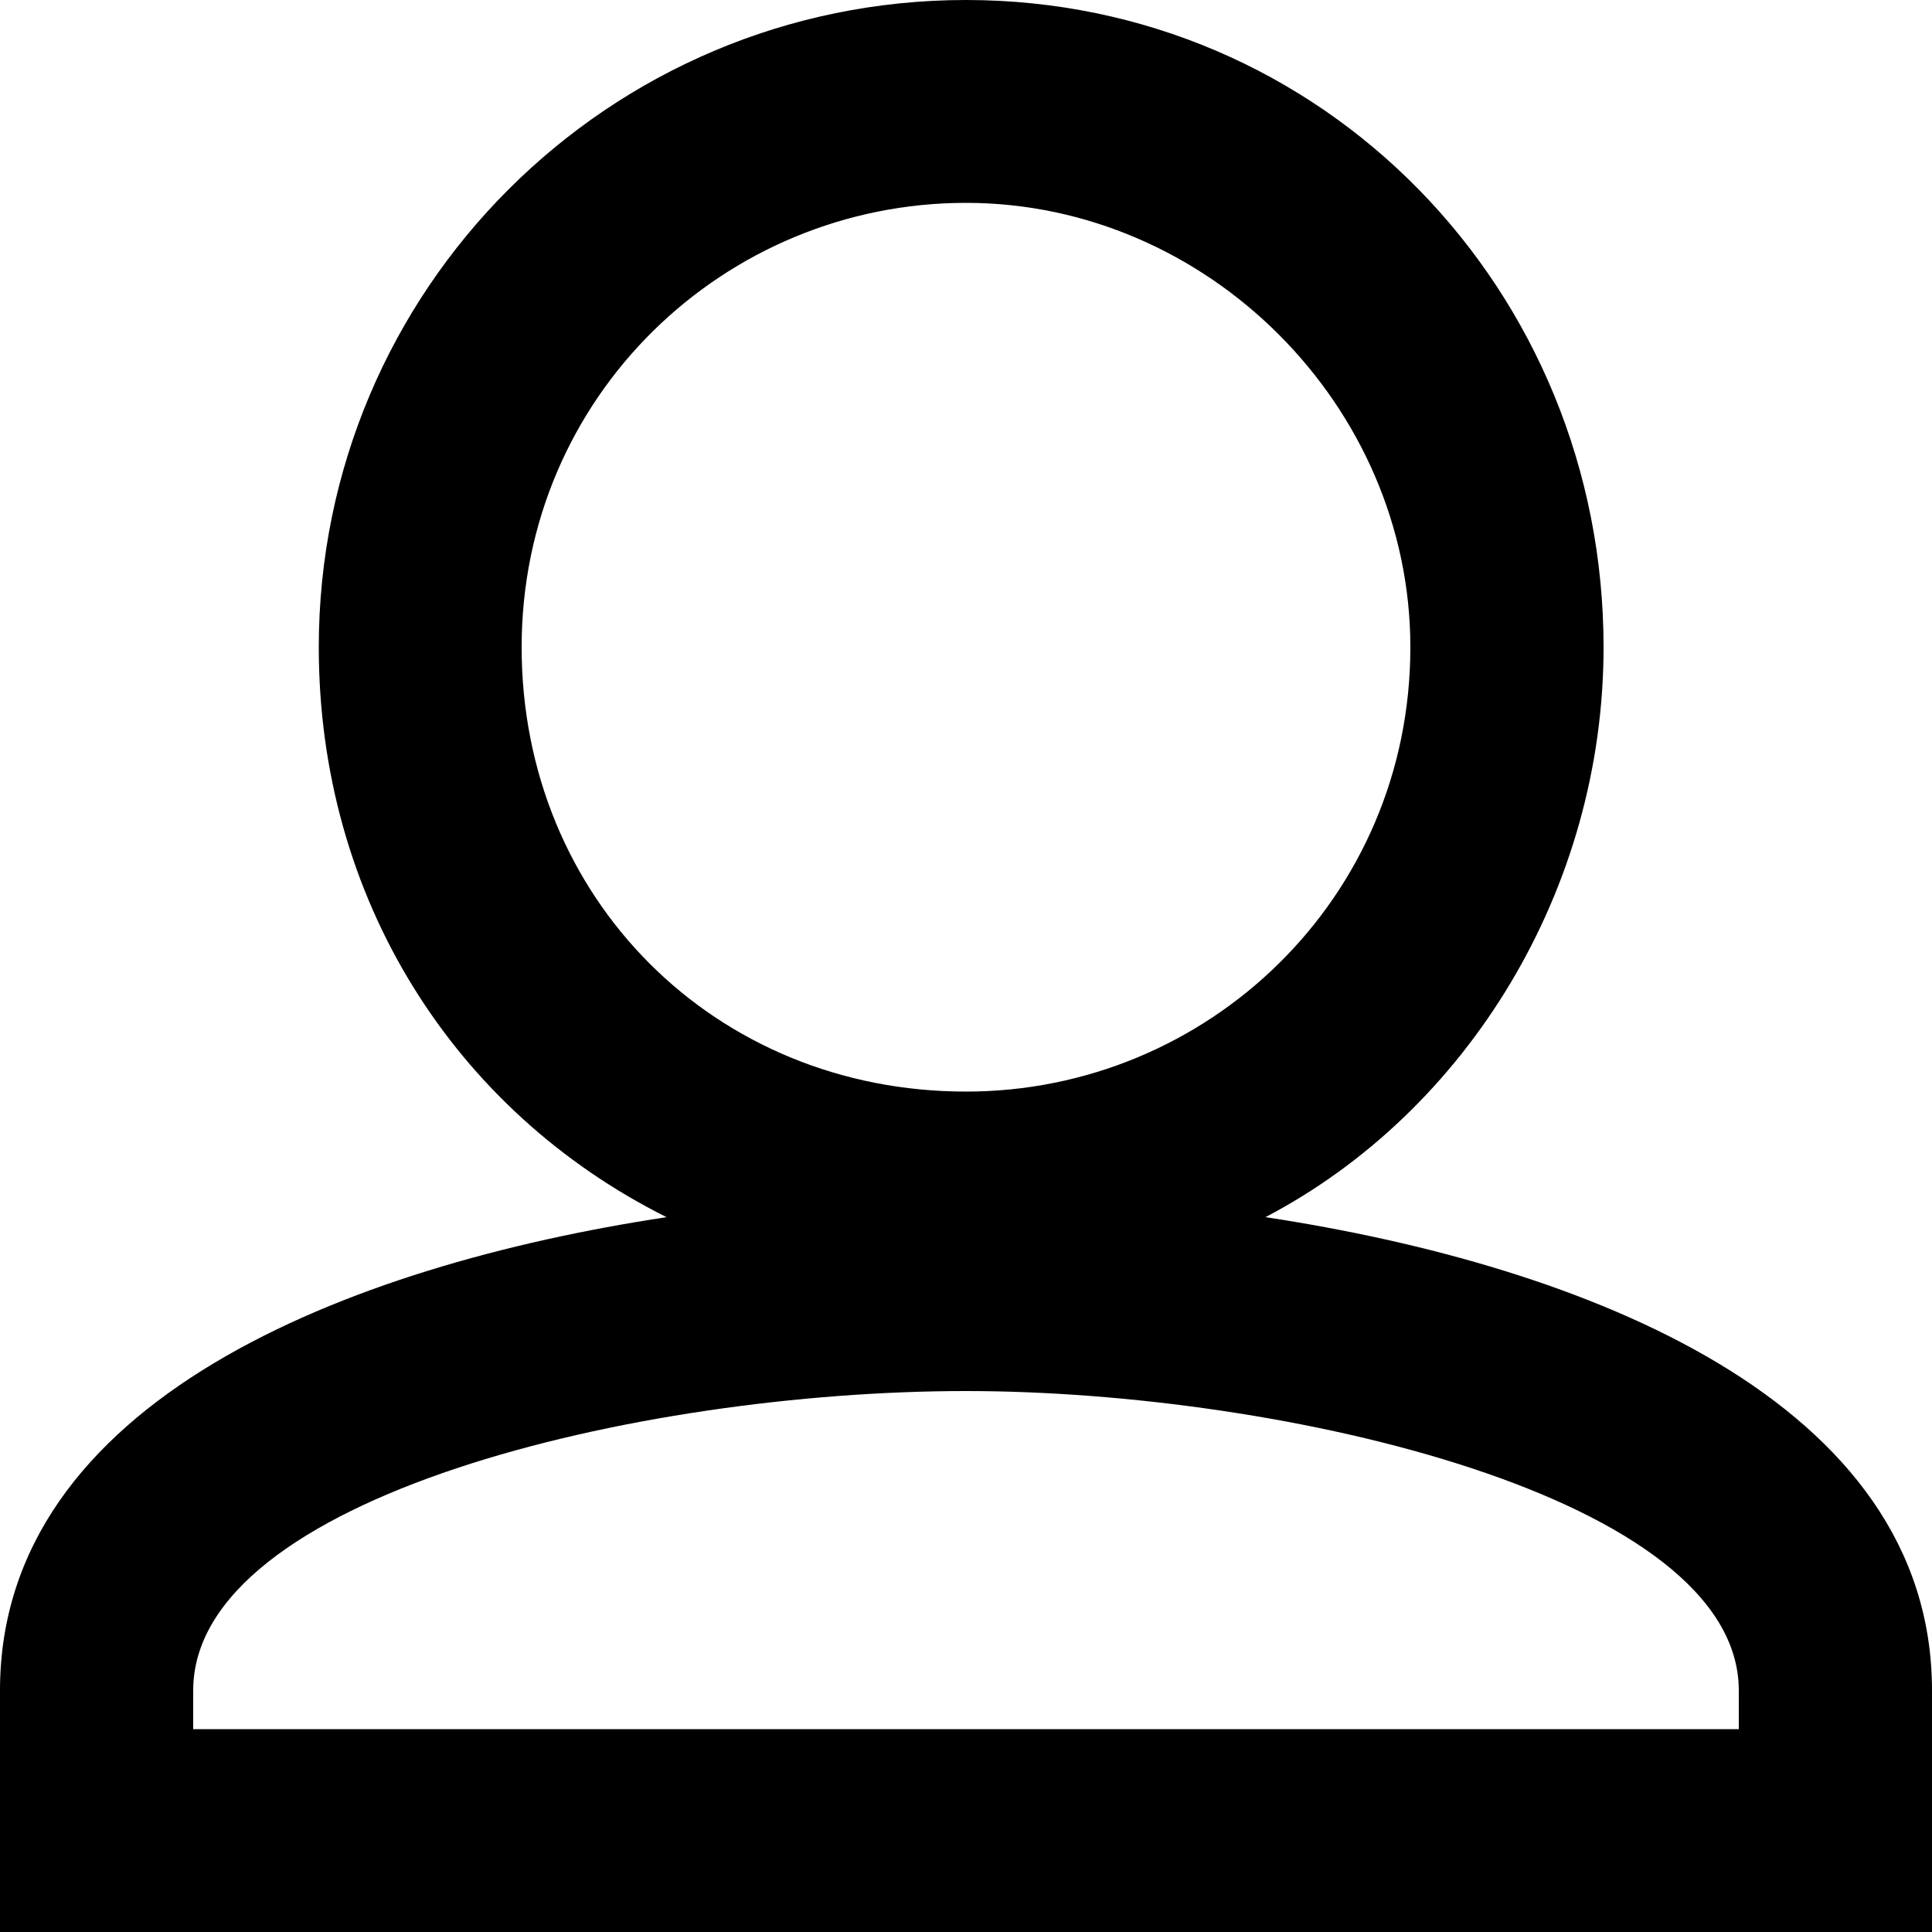
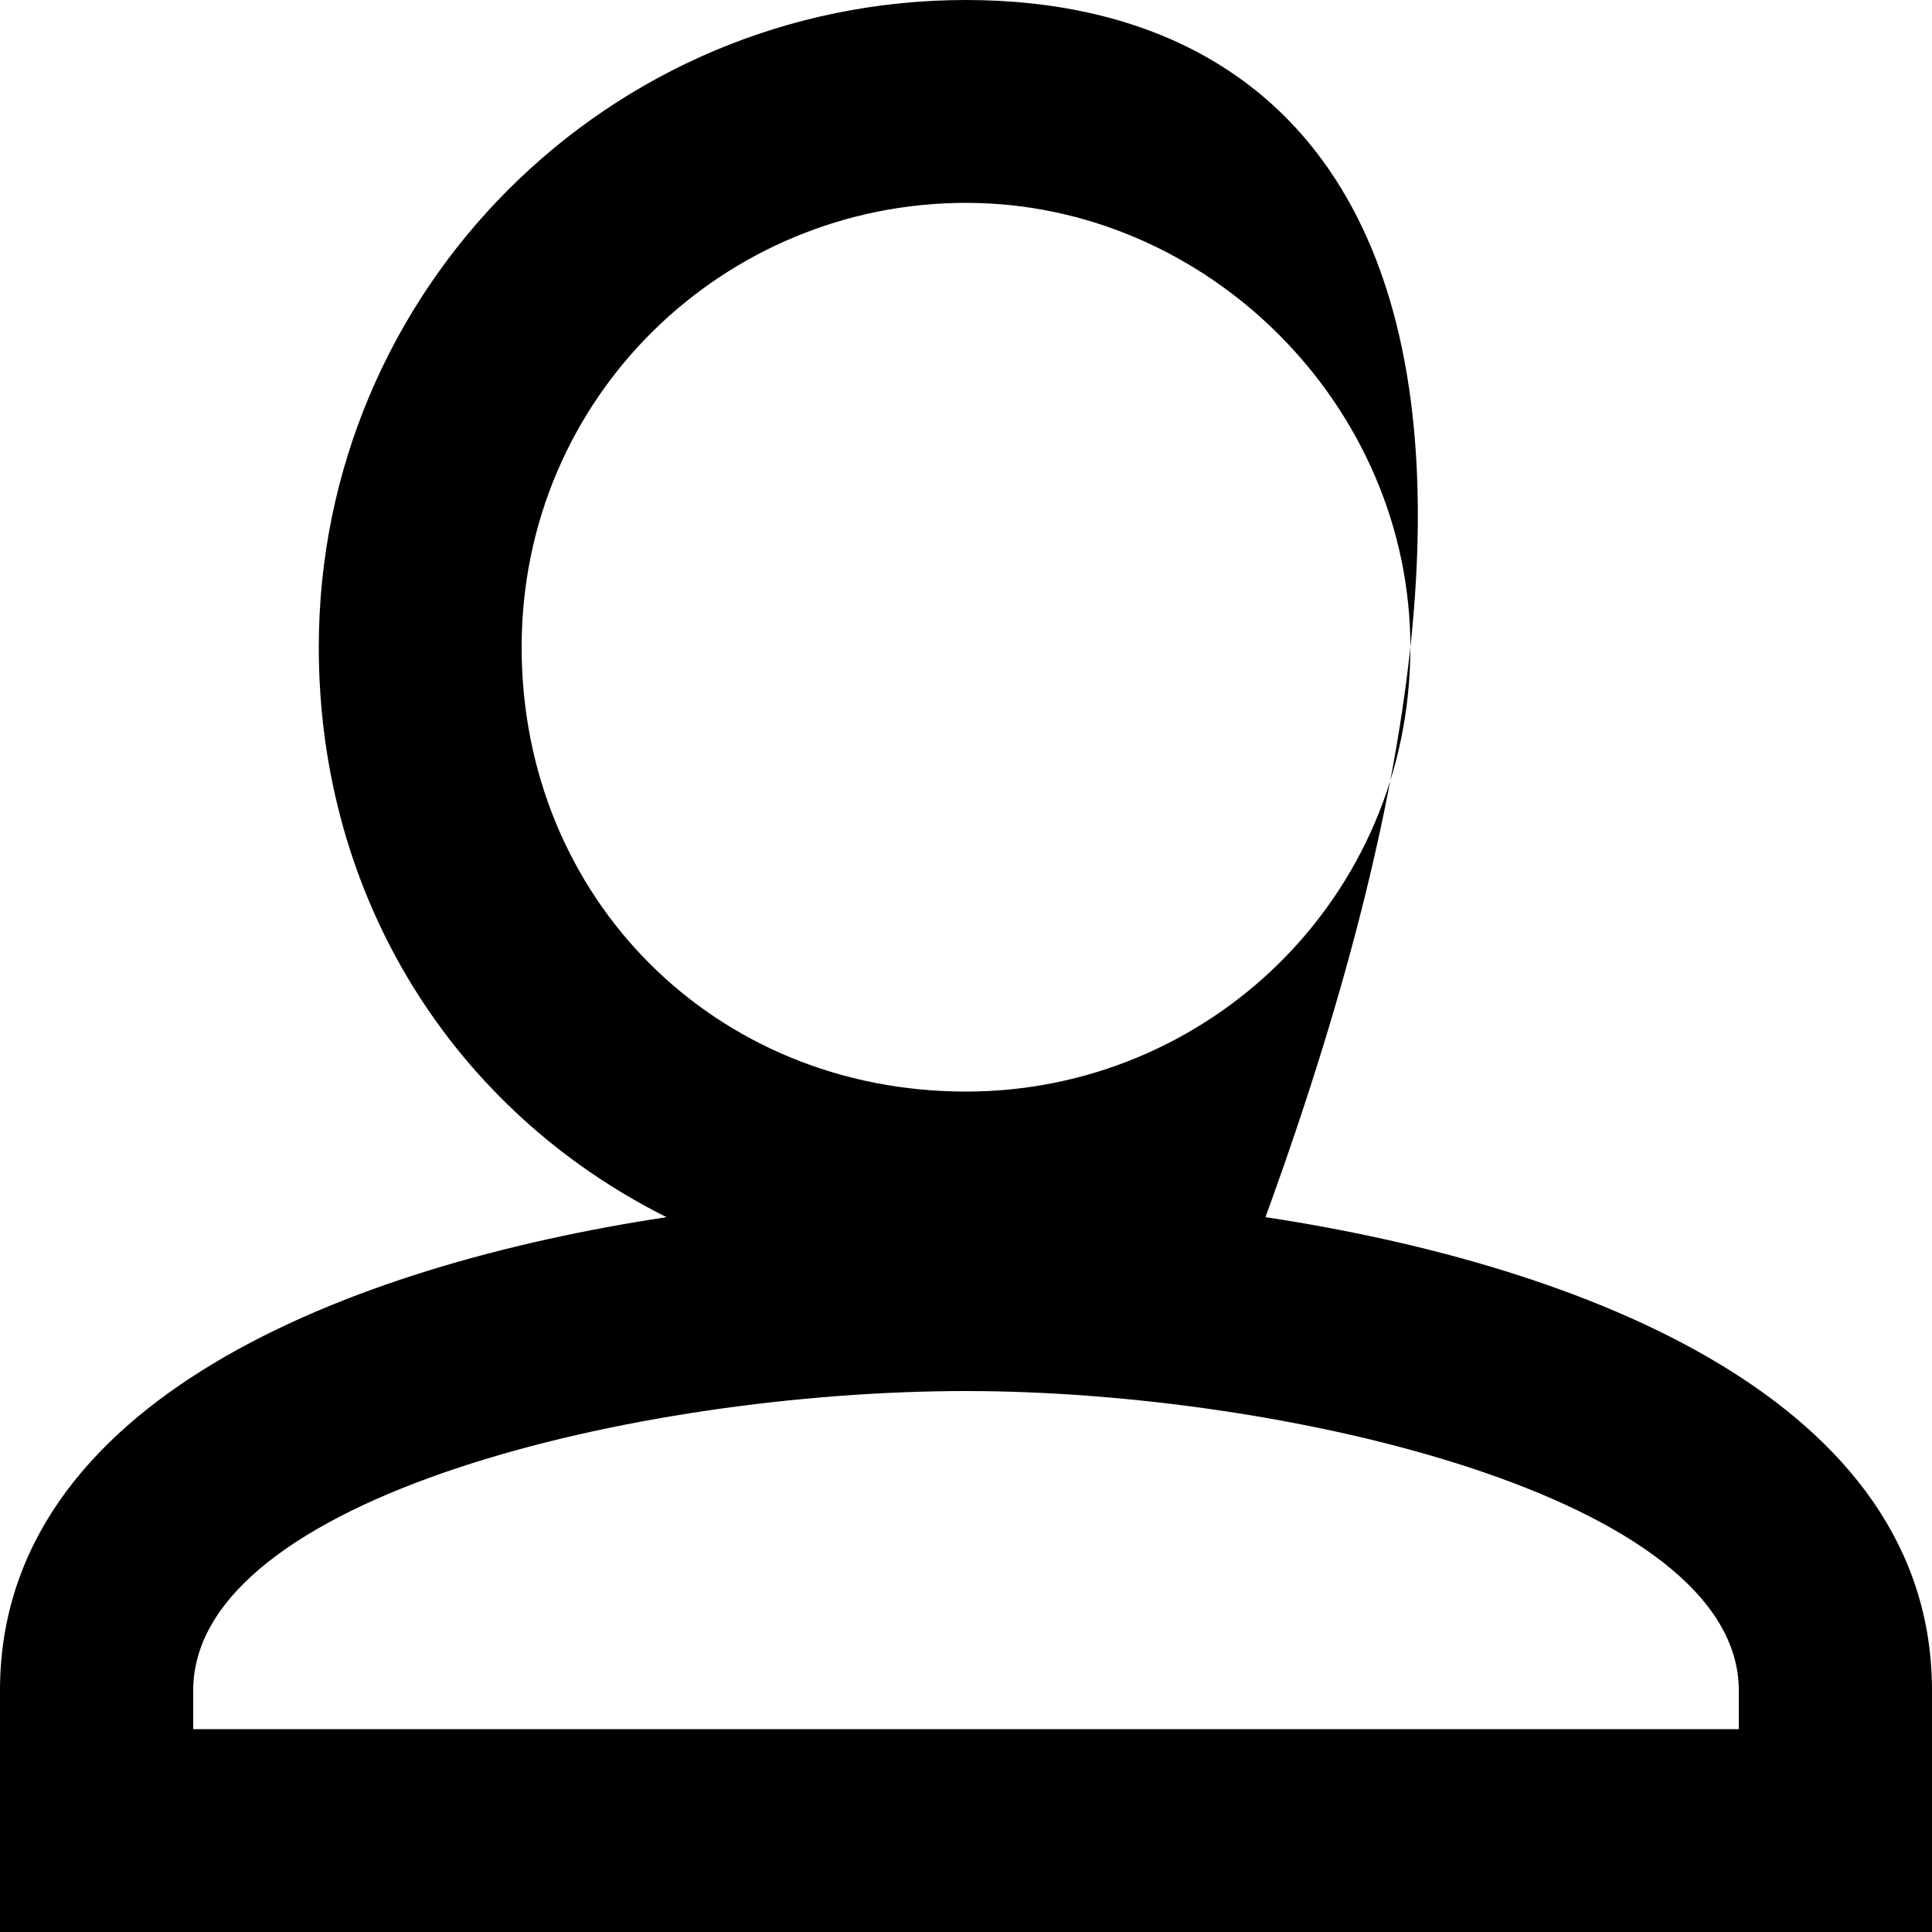
<svg xmlns="http://www.w3.org/2000/svg" viewBox="0 0 20 20">
-   <path d="M13.1 12.6c2.1-1.1 3.5-3.4 3.5-5.9C16.6 3 13.7 0 10 0S3.3 3 3.3 6.7c0 2.6 1.4 4.8 3.6 5.9-3.3.5-6.9 1.9-6.9 4.9V20h20v-2.5c0-3-3.6-4.4-6.9-4.9zM5.4 6.7c0-2.6 2.1-4.6 4.6-4.6 2.5 0 4.6 2.1 4.6 4.6 0 2.6-2.1 4.6-4.6 4.6-2.6 0-4.6-2-4.6-4.6zM18 17.9H2v-.4c0-2 4.6-3.1 8-3.1 3.3 0 8 1.1 8 3.1v.4z" />
+   <path d="M13.1 12.6C16.6 3 13.7 0 10 0S3.3 3 3.3 6.7c0 2.6 1.4 4.8 3.6 5.9-3.3.5-6.9 1.9-6.9 4.9V20h20v-2.5c0-3-3.6-4.4-6.9-4.9zM5.4 6.7c0-2.6 2.1-4.6 4.6-4.6 2.5 0 4.6 2.1 4.6 4.6 0 2.6-2.1 4.6-4.6 4.6-2.6 0-4.6-2-4.6-4.6zM18 17.9H2v-.4c0-2 4.6-3.1 8-3.1 3.3 0 8 1.1 8 3.1v.4z" />
</svg>